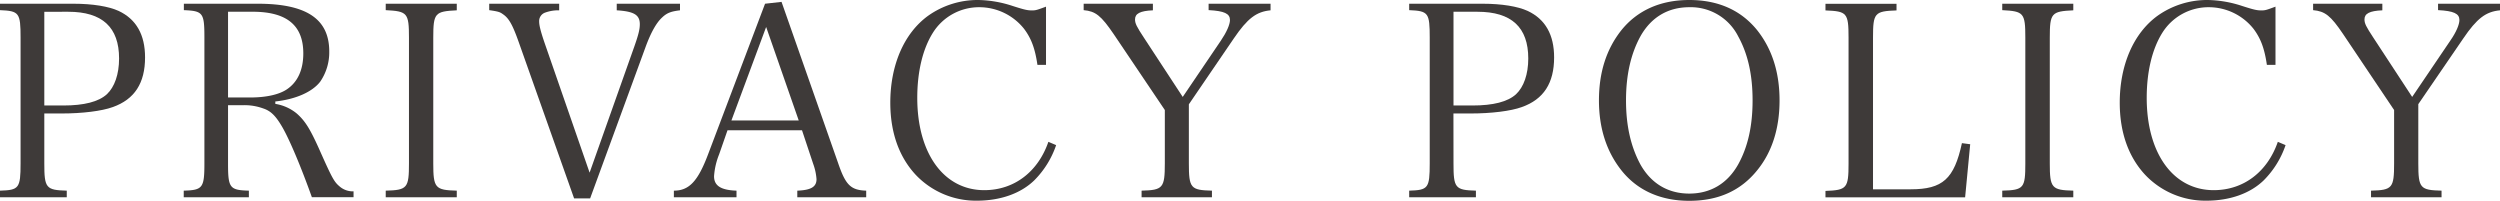
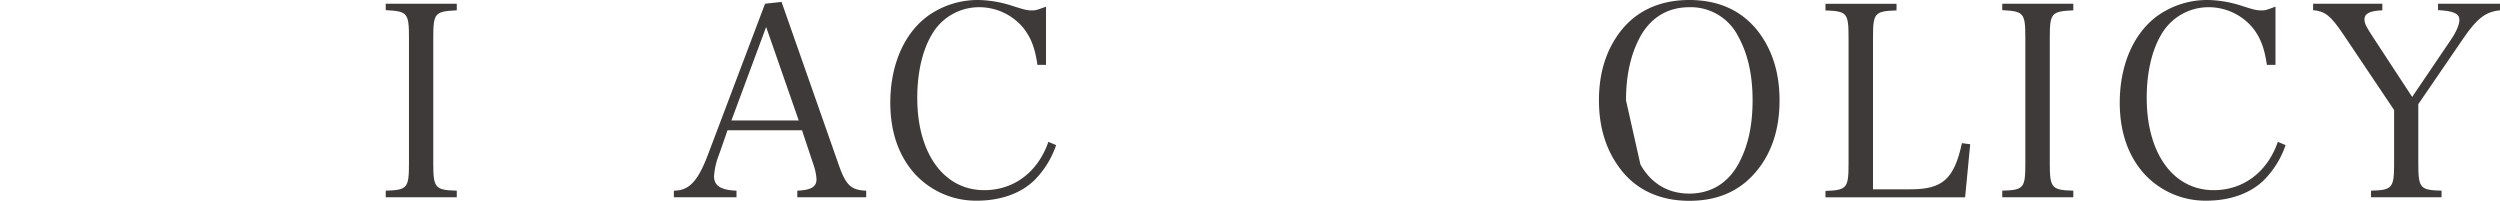
<svg xmlns="http://www.w3.org/2000/svg" viewBox="0 0 758.31 60.99">
  <defs>
    <style>.cls-1{fill:#3e3a39;}</style>
  </defs>
  <g id="レイヤー_2" data-name="レイヤー 2">
    <g id="レイヤー_1-2" data-name="レイヤー 1">
-       <path class="cls-1" d="M13.44,49.57c0,7.45.49,8.1,6.81,8.26v2H0v-2c5.75-.16,6.24-.73,6.24-8.26V11.42c0-7.53-.41-8.1-6.24-8.34V1.13H22.27C28.1,1.13,33,1.94,36,3.32q8,3.77,8,14.09c0,7.78-3.16,12.72-9.8,15.07-3.32,1.21-9.23,1.94-15.47,1.94H13.44ZM19.2,32c6.31,0,10.69-1.13,13.2-3.4,2.35-2.19,3.72-6.07,3.72-10.85,0-9.48-5.1-14.18-15.39-14.18H13.44V32Z" />
-       <path class="cls-1" d="M69.17,49.57c0,7.45.49,8.1,6.32,8.26v2H55.73v-2C61.48,57.67,62,57,62,49.57V11.42c0-7.53-.4-8.1-6.23-8.34V1.13H78.16c14.82,0,21.71,4.62,21.71,14.5a15.7,15.7,0,0,1-2.75,9.15c-2.43,3.16-7.54,5.35-13.61,6v.73A13.58,13.58,0,0,1,90,34.42C92.5,36.61,94,39,96.71,45c4,9,4.62,10.13,6.24,11.5a6.11,6.11,0,0,0,4.29,1.54v1.78H94.6c-3.15-8.82-6.56-17-8.82-21-2-3.49-3.49-5.11-5.92-5.92a16.64,16.64,0,0,0-5.75-1H69.17Zm6.72-20c4.86,0,8.83-.89,11.18-2.51C90.31,24.86,92,21.14,92,16.2,92,7.69,87,3.56,76.62,3.56H69.17v26Z" />
      <path class="cls-1" d="M117,57.83c6.56-.16,7.05-.81,7.05-8.26V11.42c0-7.53-.49-8-7.05-8.34V1.13h21.55v2c-6.64.32-7.13.81-7.13,8.34V49.57c0,7.45.57,8.1,7.13,8.26v2H117Z" />
-       <path class="cls-1" d="M157.38,12.88c-1.86-5.27-3-7.37-4.86-8.59-.89-.65-1.38-.81-4.13-1.21V1.13h21.22v2a11.62,11.62,0,0,0-4.13.65,2.72,2.72,0,0,0-1.94,2.75c0,1.21.48,3.08,1.7,6.64l13.6,39.2,13.61-38.39c1.22-3.48,1.62-5.1,1.62-6.64,0-2.84-1.78-3.89-7-4.21V1.13h19.19v2c-2.75.32-4,.81-5.43,2.18-1.7,1.54-3.4,4.54-5,8.91L179,60.18h-4.86Z" />
      <path class="cls-1" d="M218.13,46.81a21.73,21.73,0,0,0-1.54,6.65c0,2.91,2.11,4.21,6.81,4.37v2h-19v-2c4.62,0,7.29-2.84,10.37-11L232.06,1.13l5-.56,17.17,48.92c2.27,6.64,3.81,8.18,8.51,8.34v2h-20.9v-2c4.13-.16,5.83-1.13,5.83-3.48a17.08,17.08,0,0,0-1-4.62l-3.4-10.21h-22.6ZM232.39,8.18,221.86,36.53h20.41Z" />
      <path class="cls-1" d="M314.68,19.68c-.73-5-1.86-8-4.05-10.93A17.36,17.36,0,0,0,297.1,2.19,16.51,16.51,0,0,0,282.93,10c-3.08,4.94-4.7,11.83-4.7,19.68,0,16.93,8.1,28,20.33,28,9,0,16.28-5.51,19.44-14.66l2.35,1a27.73,27.73,0,0,1-6.64,10.69c-4.13,4-10.29,6.16-17.42,6.16a25.14,25.14,0,0,1-18.62-7.94c-5-5.43-7.62-12.8-7.62-21.79,0-11.34,4.13-21,11.42-26.32A26,26,0,0,1,296.78,0a35,35,0,0,1,10.29,1.78c3.8,1.22,4.61,1.38,6,1.38,1.13,0,1.54-.16,4.21-1.14V19.68Z" />
-       <path class="cls-1" d="M360.61,49.57c0,7.53.56,8.1,7,8.26v2H346.27v-2c6.48-.16,7.05-.81,7.05-8.26V33.37L337.77,10.29C334,4.78,332.34,3.4,328.7,3.08V1.13h21v2c-3.88.16-5.42,1-5.42,2.75,0,1.22.48,2.19,2.67,5.51L358.75,29.4l11.58-17.09c1.7-2.51,2.75-4.86,2.75-6.24,0-1.94-1.7-2.75-6.48-3V1.13h18.79v2c-4.29.4-7,2.43-11.18,8.58l-13.6,19.93Z" />
-       <path class="cls-1" d="M440.88,49.57c0,7.45.49,8.1,6.8,8.26v2H427.44v-2c5.75-.16,6.23-.73,6.23-8.26V11.42c0-7.53-.4-8.1-6.23-8.34V1.13h22.27c5.83,0,10.69.81,13.69,2.19q8,3.77,8,14.09c0,7.78-3.16,12.72-9.81,15.07-3.32,1.21-9.23,1.94-15.47,1.94h-5.26ZM446.63,32c6.32,0,10.69-1.13,13.2-3.4,2.35-2.19,3.73-6.07,3.73-10.85,0-9.48-5.1-14.18-15.39-14.18h-7.29V32Z" />
-       <path class="cls-1" d="M491.75,9.23C496.61,3.16,503.65,0,512.4,0s15.71,3.08,20.65,9.23c4.46,5.67,6.73,12.72,6.73,21.22s-2.27,15.64-6.73,21.14c-5,6.24-11.82,9.32-20.65,9.32s-15.87-3.24-20.65-9.32C487.29,45.92,485,38.88,485,30.45S487.21,15,491.75,9.23Zm5.83,40.66c3.24,5.75,8.34,8.83,14.82,8.83s11.58-3.08,14.82-8.83c2.92-5.26,4.38-11.58,4.38-19.44S530.14,16.28,527.22,11A16.11,16.11,0,0,0,512.4,2.19c-6.48,0-11.58,3.07-14.82,8.83-2.92,5.34-4.37,11.74-4.37,19.43S494.66,44.47,497.58,49.89Z" />
+       <path class="cls-1" d="M491.75,9.23C496.61,3.16,503.65,0,512.4,0s15.71,3.08,20.65,9.23c4.46,5.67,6.73,12.72,6.73,21.22s-2.27,15.64-6.73,21.14c-5,6.24-11.82,9.32-20.65,9.32s-15.87-3.24-20.65-9.32C487.29,45.92,485,38.88,485,30.45S487.21,15,491.75,9.23Zm5.83,40.66c3.24,5.75,8.34,8.83,14.82,8.83s11.58-3.08,14.82-8.83c2.92-5.26,4.38-11.58,4.38-19.44S530.14,16.28,527.22,11A16.11,16.11,0,0,0,512.4,2.19c-6.48,0-11.58,3.07-14.82,8.83-2.92,5.34-4.37,11.74-4.37,19.43Z" />
      <path class="cls-1" d="M553.71,57.91c6.48-.24,7-.81,7-8.26V11.42c0-7.53-.49-8-7-8.26v-2h21.55v2c-6.64.24-7.13.73-7.13,8.26v46h11.42c9.72,0,13.2-3.15,15.55-14l2.51.33-1.54,16.11H553.71Z" />
      <path class="cls-1" d="M607.33,57.83c6.56-.16,7-.81,7-8.26V11.42c0-7.53-.49-8-7-8.34V1.13h21.55v2c-6.64.32-7.13.81-7.13,8.34V49.57c0,7.45.57,8.1,7.13,8.26v2H607.33Z" />
      <path class="cls-1" d="M687.6,19.68c-.73-5-1.86-8-4.05-10.93A17.35,17.35,0,0,0,670,2.19,16.52,16.52,0,0,0,655.85,10c-3.08,4.94-4.7,11.83-4.7,19.68,0,16.93,8.1,28,20.33,28,9,0,16.28-5.51,19.44-14.66l2.35,1a27.73,27.73,0,0,1-6.64,10.69c-4.13,4-10.29,6.16-17.41,6.16a25.15,25.15,0,0,1-18.63-7.94c-5-5.43-7.62-12.8-7.62-21.79,0-11.34,4.13-21,11.42-26.32A26,26,0,0,1,669.7,0,35,35,0,0,1,680,1.78c3.8,1.22,4.61,1.38,6,1.38,1.14,0,1.54-.16,4.21-1.14V19.68Z" />
      <path class="cls-1" d="M733.53,49.57c0,7.53.57,8.1,7.05,8.26v2H719.19v-2c6.48-.16,7-.81,7-8.26V33.37L710.69,10.29c-3.73-5.51-5.43-6.89-9.07-7.21V1.13h21v2c-3.88.16-5.42,1-5.42,2.75,0,1.22.48,2.19,2.67,5.51L731.67,29.4l11.58-17.09C745,9.8,746,7.45,746,6.07c0-1.94-1.7-2.75-6.48-3V1.13h18.79v2c-4.29.4-7,2.43-11.17,8.58L733.53,31.59Z" />
    </g>
  </g>
</svg>